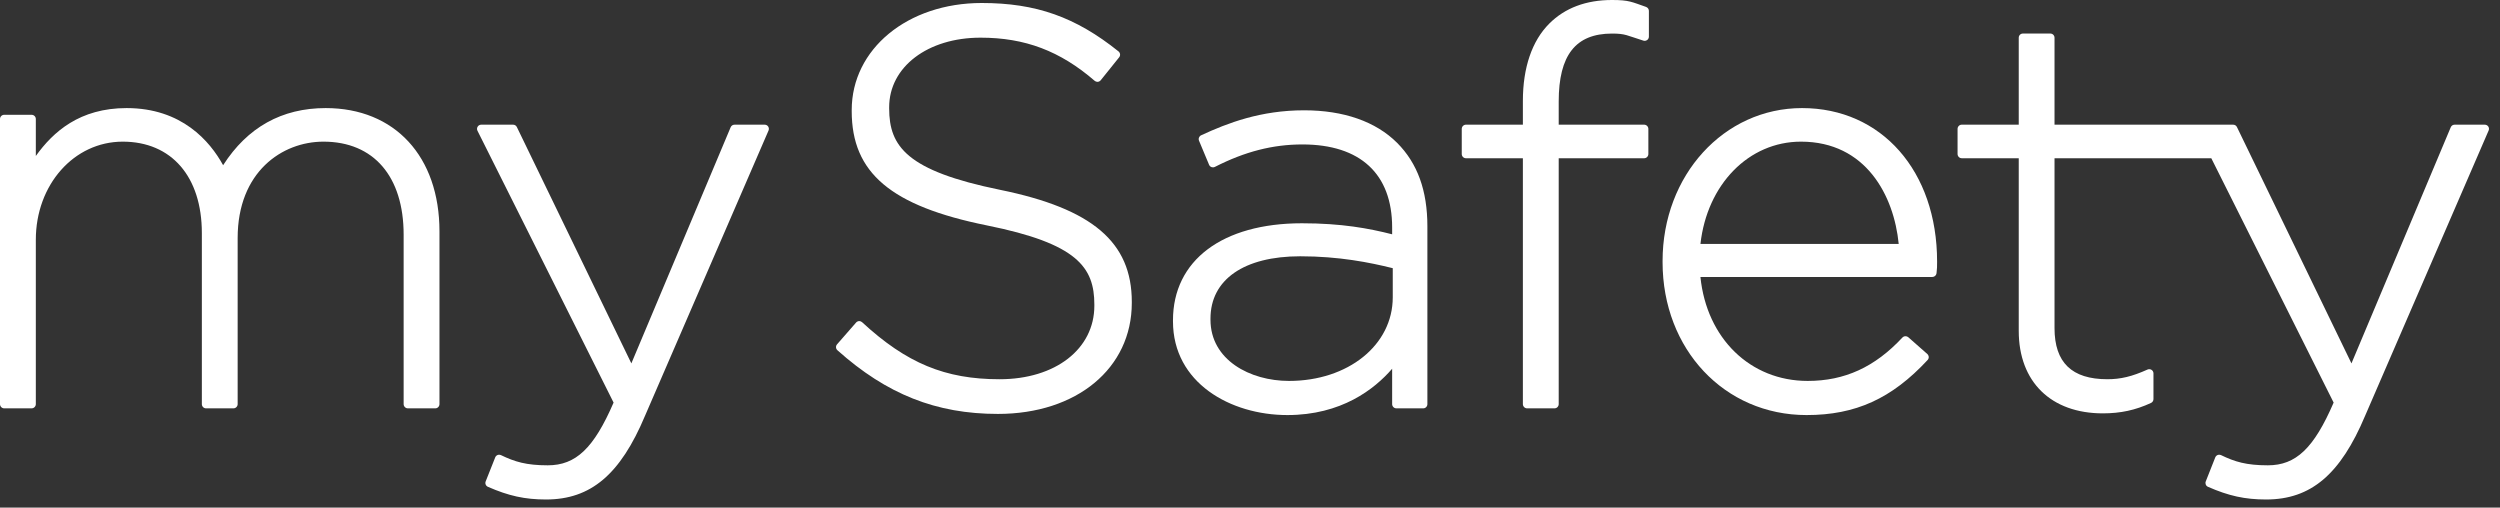
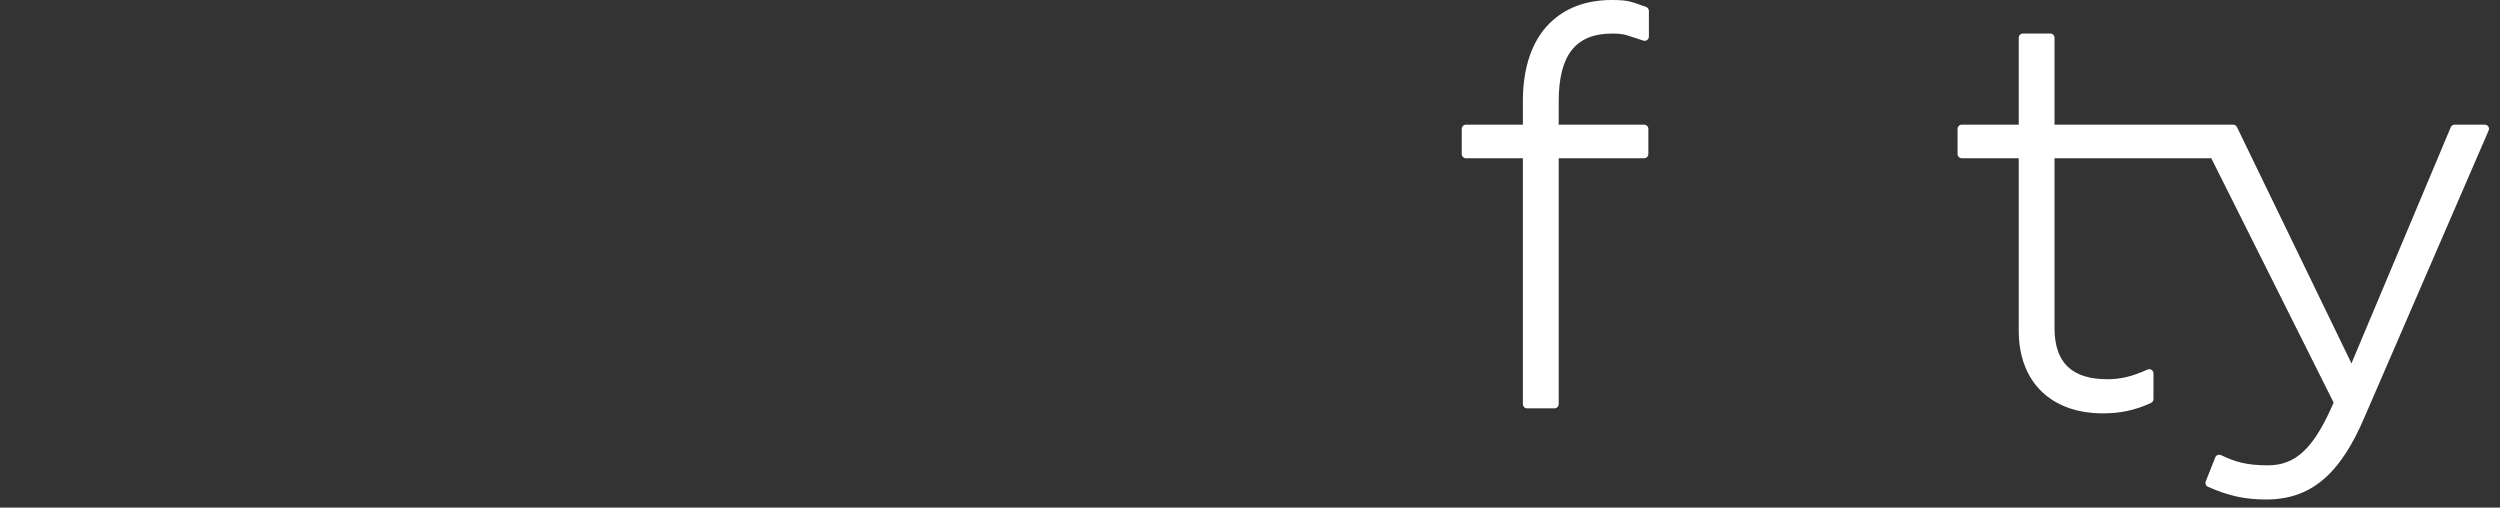
<svg xmlns="http://www.w3.org/2000/svg" width="197" height="40" viewBox="0 0 197 40" fill="none">
  <rect x="0" y="0" width="197" height="40" fill="#333333" stroke="none" />
-   <path d="M25.664 8.517C22.212 8.517 19.497 10.03 17.582 13.019C16.544 11.13 14.322 8.517 9.979 8.517C6.279 8.517 4.195 10.379 2.823 12.291V9.377C2.823 9.192 2.673 9.046 2.486 9.046H0.331C0.149 9.046 0 9.192 0 9.377V31.845C0 32.028 0.149 32.178 0.331 32.178H2.486C2.673 32.178 2.823 32.028 2.823 31.845V18.893C2.823 14.556 5.83 11.162 9.672 11.162C13.516 11.162 15.906 13.922 15.906 18.366V31.845C15.906 32.028 16.051 32.178 16.238 32.178H18.393C18.577 32.178 18.727 32.028 18.727 31.845V18.76C18.727 13.542 22.231 11.162 25.489 11.162C29.446 11.162 31.807 13.905 31.807 18.497V31.845C31.807 32.028 31.957 32.178 32.141 32.178H34.302C34.482 32.178 34.63 32.028 34.63 31.845V18.232C34.63 12.33 31.111 8.517 25.664 8.517Z" fill="white" />
-   <path d="M60.258 9.825H57.879C57.745 9.825 57.623 9.904 57.572 10.035L49.751 28.635L40.731 10.017C40.677 9.896 40.559 9.825 40.433 9.825H37.92C37.808 9.825 37.7 9.882 37.641 9.979C37.578 10.077 37.572 10.198 37.623 10.3L48.351 31.724C46.791 35.326 45.377 36.667 43.16 36.667C41.467 36.667 40.558 36.386 39.474 35.863C39.426 35.844 39.378 35.834 39.33 35.834C39.291 35.834 39.247 35.838 39.211 35.854C39.123 35.892 39.055 35.955 39.023 36.042L38.271 37.936C38.206 38.103 38.284 38.291 38.449 38.361C40.076 39.076 41.362 39.36 43.031 39.36C46.551 39.36 48.883 37.389 50.826 32.768L60.562 10.282C60.604 10.182 60.594 10.064 60.534 9.972C60.473 9.879 60.368 9.825 60.258 9.825Z" fill="white" />
-   <path d="M78.79 14.955C71.458 13.457 70.066 11.542 70.066 8.541V8.452C70.066 5.275 73.098 2.968 77.267 2.968C80.764 2.968 83.537 4.014 86.261 6.369C86.322 6.419 86.398 6.449 86.477 6.449C86.487 6.449 86.496 6.448 86.507 6.448C86.597 6.439 86.677 6.394 86.736 6.324L88.189 4.516C88.243 4.448 88.271 4.363 88.261 4.273C88.251 4.187 88.205 4.106 88.138 4.05C84.759 1.34 81.637 0.236 77.358 0.236C71.517 0.236 67.115 3.862 67.115 8.673V8.762C67.115 13.622 70.202 16.232 77.774 17.764C84.885 19.193 86.235 21.058 86.235 24.006V24.092C86.235 27.503 83.163 29.884 78.768 29.884C74.48 29.884 71.439 28.625 67.932 25.389C67.871 25.333 67.792 25.301 67.707 25.301H67.692C67.601 25.311 67.517 25.349 67.459 25.418L65.958 27.135C65.839 27.273 65.852 27.477 65.99 27.601C69.875 31.072 73.778 32.617 78.634 32.617C84.847 32.617 89.186 29.021 89.186 23.872V23.784C89.186 19.081 86.078 16.439 78.79 14.955Z" fill="white" />
-   <path d="M102.764 8.692C99.352 8.692 96.748 9.687 94.649 10.661C94.487 10.735 94.414 10.926 94.484 11.091L95.276 12.986C95.311 13.07 95.38 13.137 95.469 13.169C95.504 13.182 95.544 13.188 95.582 13.188C95.633 13.188 95.686 13.175 95.731 13.153C98.098 11.946 100.288 11.382 102.633 11.382C107.192 11.382 109.701 13.704 109.701 17.924V18.463C107.872 17.996 105.715 17.594 102.589 17.594C96.322 17.594 92.431 20.521 92.431 25.238V25.326C92.431 30.171 96.965 32.707 101.443 32.707C105.699 32.707 108.303 30.675 109.701 29.057V31.845C109.701 32.028 109.85 32.178 110.035 32.178H112.151C112.333 32.178 112.478 32.028 112.478 31.845V17.835C112.478 15.019 111.699 12.865 110.093 11.257C108.414 9.577 105.879 8.692 102.764 8.692ZM95.386 25.106C95.386 22.031 98.029 20.195 102.455 20.195C105.515 20.195 107.943 20.683 109.749 21.133V23.43C109.749 27.187 106.233 30.017 101.574 30.017C98.497 30.017 95.386 28.361 95.386 25.193V25.106Z" fill="white" />
  <path d="M129.712 0.546C128.593 0.157 128.371 0 127.031 0C124.981 0 123.317 0.625 122.082 1.86C120.723 3.219 120.003 5.325 120.003 7.951V9.824H115.518C115.334 9.824 115.186 9.975 115.186 10.156V12.136C115.186 12.321 115.334 12.47 115.518 12.47H120.003V31.845C120.003 32.028 120.153 32.178 120.335 32.178H122.495C122.677 32.178 122.826 32.028 122.826 31.845V12.47H129.558C129.741 12.47 129.891 12.321 129.891 12.136V10.156C129.891 9.975 129.741 9.824 129.558 9.824H122.826V7.997C122.826 4.346 124.16 2.645 127.031 2.645C128.092 2.645 128.193 2.795 129.502 3.203C129.536 3.213 129.568 3.219 129.603 3.219C129.67 3.219 129.741 3.194 129.798 3.153C129.882 3.091 129.933 2.993 129.933 2.885V0.859C129.933 0.717 129.843 0.594 129.712 0.546Z" fill="white" />
-   <path d="M142.002 8.517C135.842 8.517 131.011 13.811 131.011 20.569V20.655C131.011 27.525 135.887 32.707 142.356 32.707C146.22 32.707 149.072 31.409 151.894 28.37C151.954 28.304 151.988 28.22 151.985 28.128C151.977 28.039 151.938 27.956 151.873 27.896L150.372 26.573C150.308 26.517 150.234 26.494 150.154 26.494C150.064 26.494 149.976 26.529 149.912 26.596C147.735 28.929 145.361 30.017 142.445 30.017C137.916 30.017 134.487 26.664 133.994 21.825H152.27C152.435 21.825 152.576 21.701 152.598 21.535C152.643 21.162 152.643 21.013 152.643 20.611C152.643 13.488 148.268 8.517 142.002 8.517ZM133.995 19.223C134.518 14.531 137.801 11.162 141.916 11.162C147.04 11.162 149.248 15.427 149.618 19.223H133.995Z" fill="white" />
  <path d="M196.079 9.972C196.015 9.879 195.913 9.825 195.799 9.825H193.422C193.287 9.825 193.167 9.904 193.116 10.035L185.295 28.635L176.274 10.017C176.22 9.896 176.102 9.825 175.974 9.825H174.908C174.907 9.825 174.907 9.824 174.905 9.824H161.896V2.973C161.896 2.789 161.746 2.643 161.564 2.643H159.406C159.222 2.643 159.077 2.789 159.077 2.973V9.824H154.585C154.406 9.824 154.256 9.974 154.256 10.156V12.136C154.256 12.32 154.406 12.469 154.585 12.469H159.077V26.075C159.077 30.084 161.615 32.573 165.706 32.573C167.094 32.573 168.268 32.321 169.5 31.752C169.621 31.693 169.693 31.58 169.693 31.449V29.42C169.693 29.308 169.637 29.207 169.543 29.145C169.49 29.11 169.427 29.092 169.366 29.092C169.32 29.092 169.272 29.099 169.226 29.12C168 29.67 167.115 29.883 166.059 29.883C163.257 29.883 161.896 28.566 161.896 25.855V12.469H174.25L183.891 31.724C182.334 35.326 180.919 36.667 178.706 36.667C177.007 36.667 176.098 36.386 175.017 35.863C174.968 35.844 174.921 35.834 174.87 35.834C174.831 35.834 174.789 35.838 174.751 35.854C174.665 35.892 174.595 35.959 174.563 36.042L173.814 37.936C173.749 38.103 173.824 38.291 173.99 38.361C175.617 39.076 176.902 39.36 178.572 39.36C182.094 39.36 184.424 37.389 186.369 32.768L196.105 10.282C196.151 10.182 196.138 10.064 196.079 9.972Z" fill="white" />
</svg>